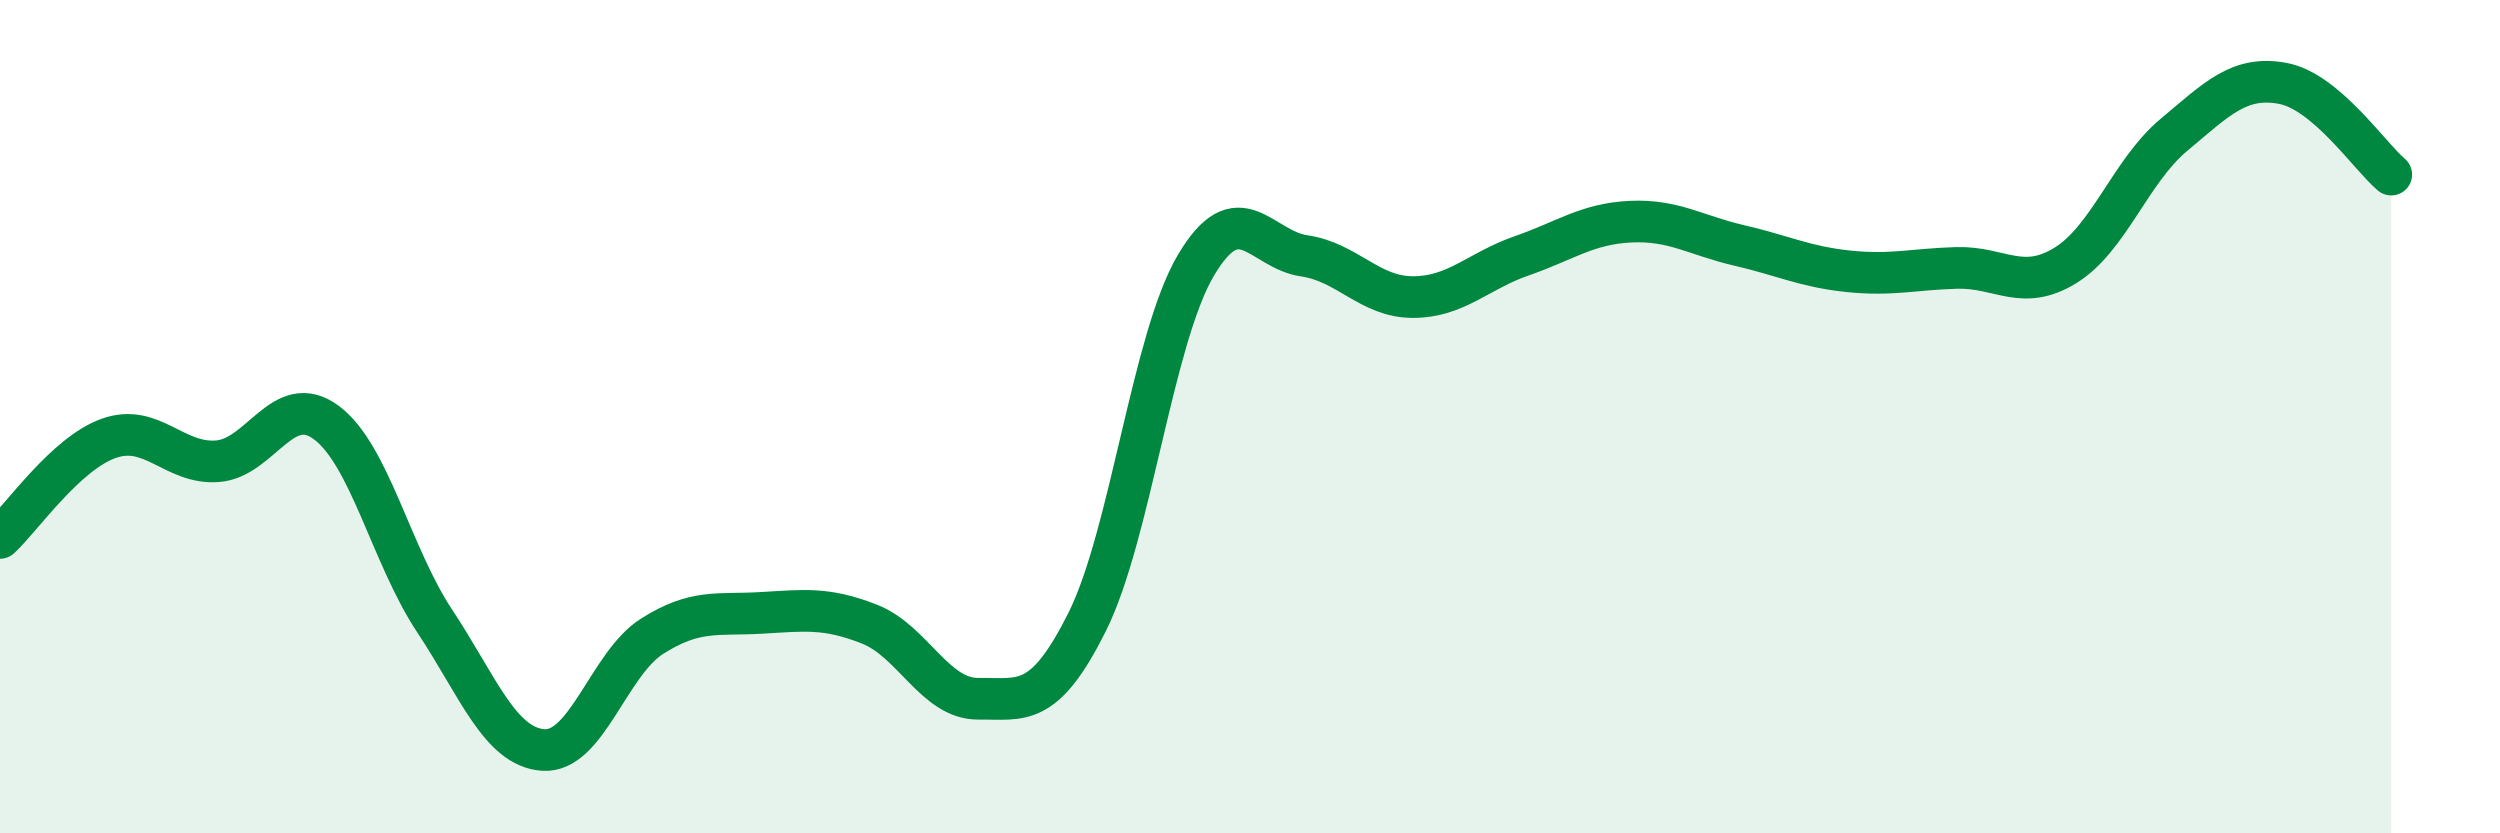
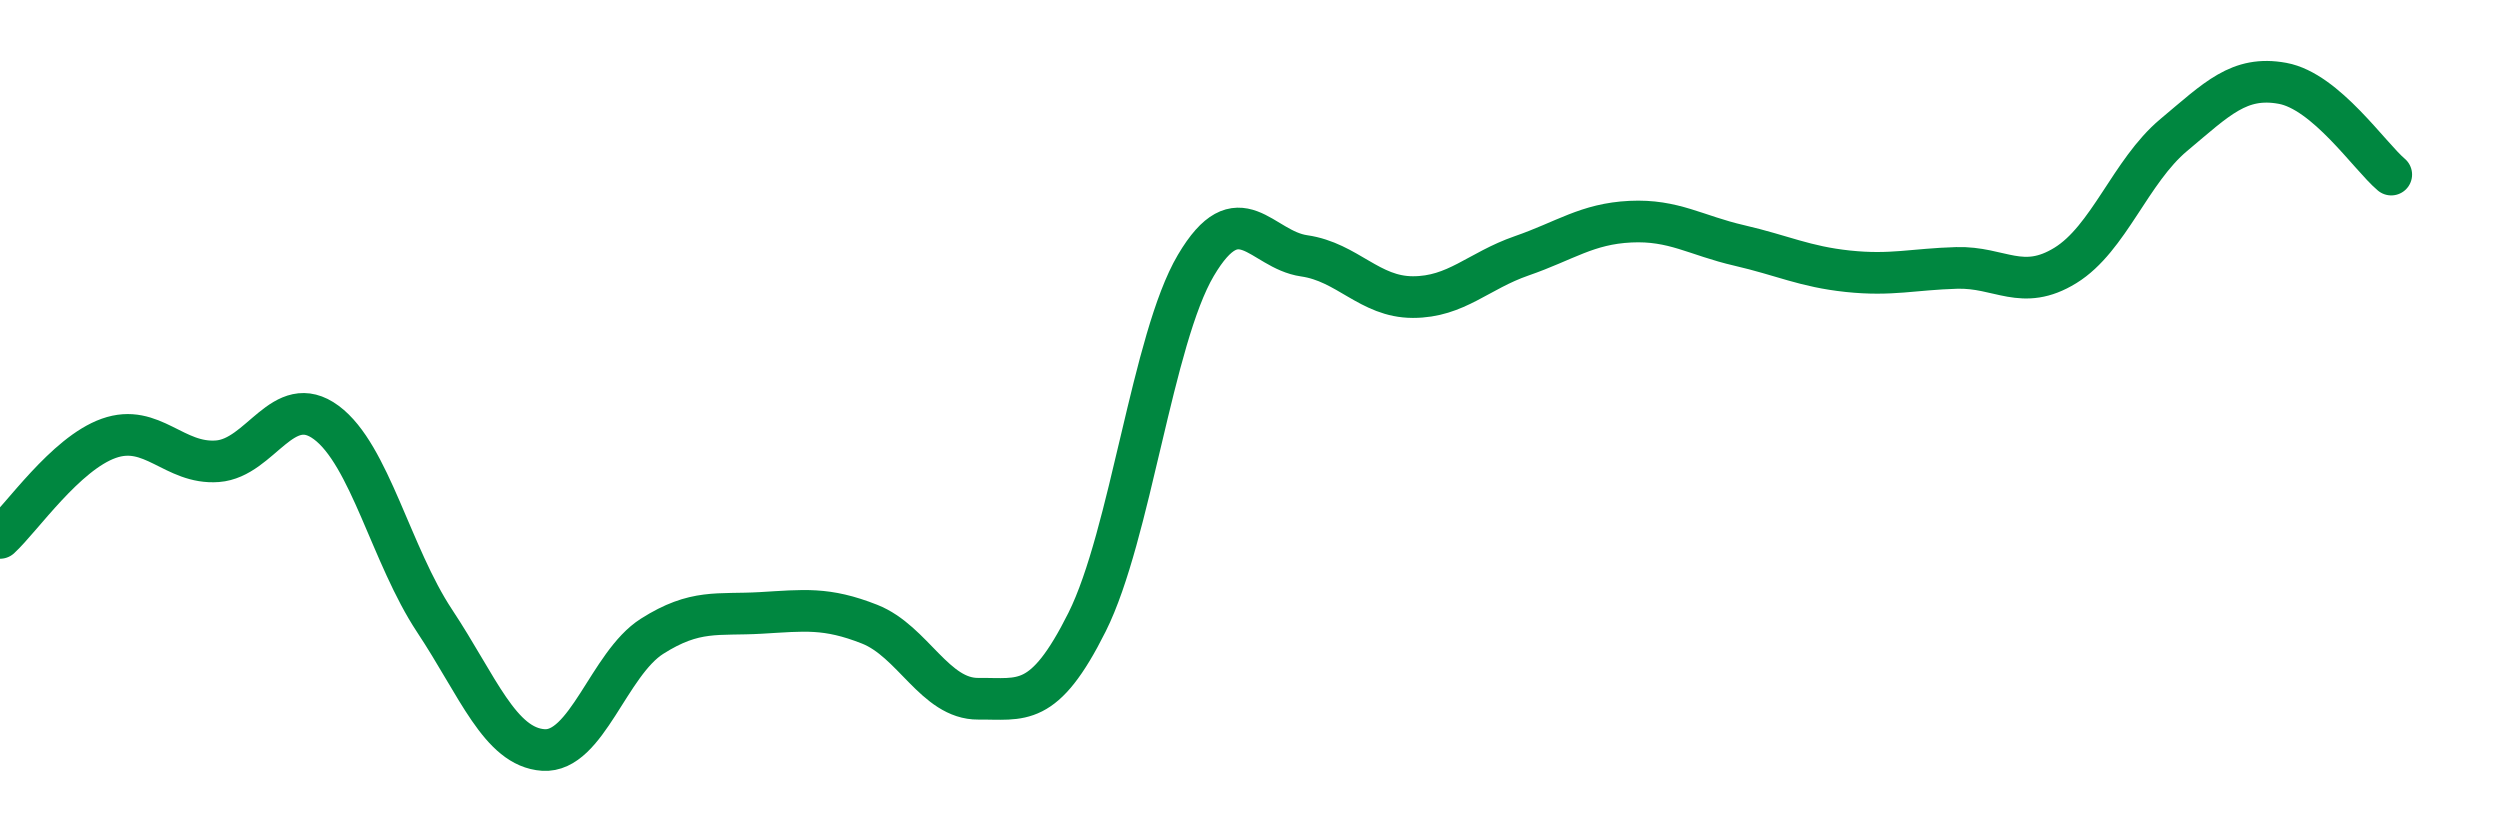
<svg xmlns="http://www.w3.org/2000/svg" width="60" height="20" viewBox="0 0 60 20">
-   <path d="M 0,12.91 C 0.52,12.43 1.57,10.89 2.61,10.52 C 3.65,10.15 4.18,11.15 5.22,11.07 C 6.26,10.99 6.79,9.37 7.83,10.14 C 8.87,10.91 9.39,13.33 10.43,14.9 C 11.47,16.47 12,17.93 13.04,18 C 14.08,18.07 14.61,15.93 15.65,15.27 C 16.69,14.61 17.22,14.77 18.26,14.71 C 19.3,14.65 19.83,14.57 20.87,14.98 C 21.91,15.39 22.44,16.78 23.48,16.77 C 24.52,16.76 25.05,17.01 26.09,14.93 C 27.13,12.85 27.66,8.13 28.7,6.37 C 29.74,4.61 30.26,5.99 31.3,6.14 C 32.34,6.29 32.87,7.13 33.91,7.13 C 34.95,7.13 35.48,6.5 36.52,6.14 C 37.56,5.78 38.09,5.37 39.13,5.32 C 40.17,5.27 40.7,5.65 41.74,5.89 C 42.78,6.13 43.31,6.4 44.35,6.51 C 45.39,6.62 45.92,6.46 46.96,6.43 C 48,6.4 48.53,7.01 49.57,6.37 C 50.61,5.73 51.13,4.11 52.17,3.24 C 53.21,2.37 53.74,1.81 54.78,2 C 55.82,2.19 56.87,3.75 57.39,4.19L57.39 20L0 20Z" fill="#008740" opacity="0.1" stroke-linecap="round" stroke-linejoin="round" />
  <path d="M 0,12.91 C 0.52,12.43 1.57,10.89 2.61,10.52 C 3.65,10.15 4.18,11.15 5.22,11.07 C 6.26,10.99 6.79,9.37 7.83,10.14 C 8.87,10.91 9.39,13.33 10.43,14.9 C 11.47,16.47 12,17.93 13.04,18 C 14.08,18.07 14.61,15.93 15.65,15.27 C 16.69,14.61 17.22,14.77 18.26,14.71 C 19.3,14.65 19.83,14.57 20.87,14.98 C 21.91,15.39 22.44,16.78 23.48,16.77 C 24.52,16.76 25.05,17.01 26.09,14.93 C 27.13,12.85 27.66,8.13 28.7,6.37 C 29.74,4.61 30.26,5.99 31.3,6.14 C 32.34,6.29 32.87,7.13 33.91,7.13 C 34.95,7.13 35.48,6.5 36.52,6.14 C 37.56,5.78 38.09,5.37 39.13,5.32 C 40.17,5.27 40.7,5.65 41.74,5.89 C 42.78,6.13 43.31,6.4 44.35,6.51 C 45.39,6.62 45.92,6.46 46.96,6.43 C 48,6.4 48.53,7.01 49.57,6.37 C 50.61,5.73 51.13,4.11 52.17,3.24 C 53.21,2.37 53.74,1.81 54.78,2 C 55.82,2.19 56.87,3.75 57.39,4.19" stroke="#008740" stroke-width="1" fill="none" stroke-linecap="round" stroke-linejoin="round" />
</svg>